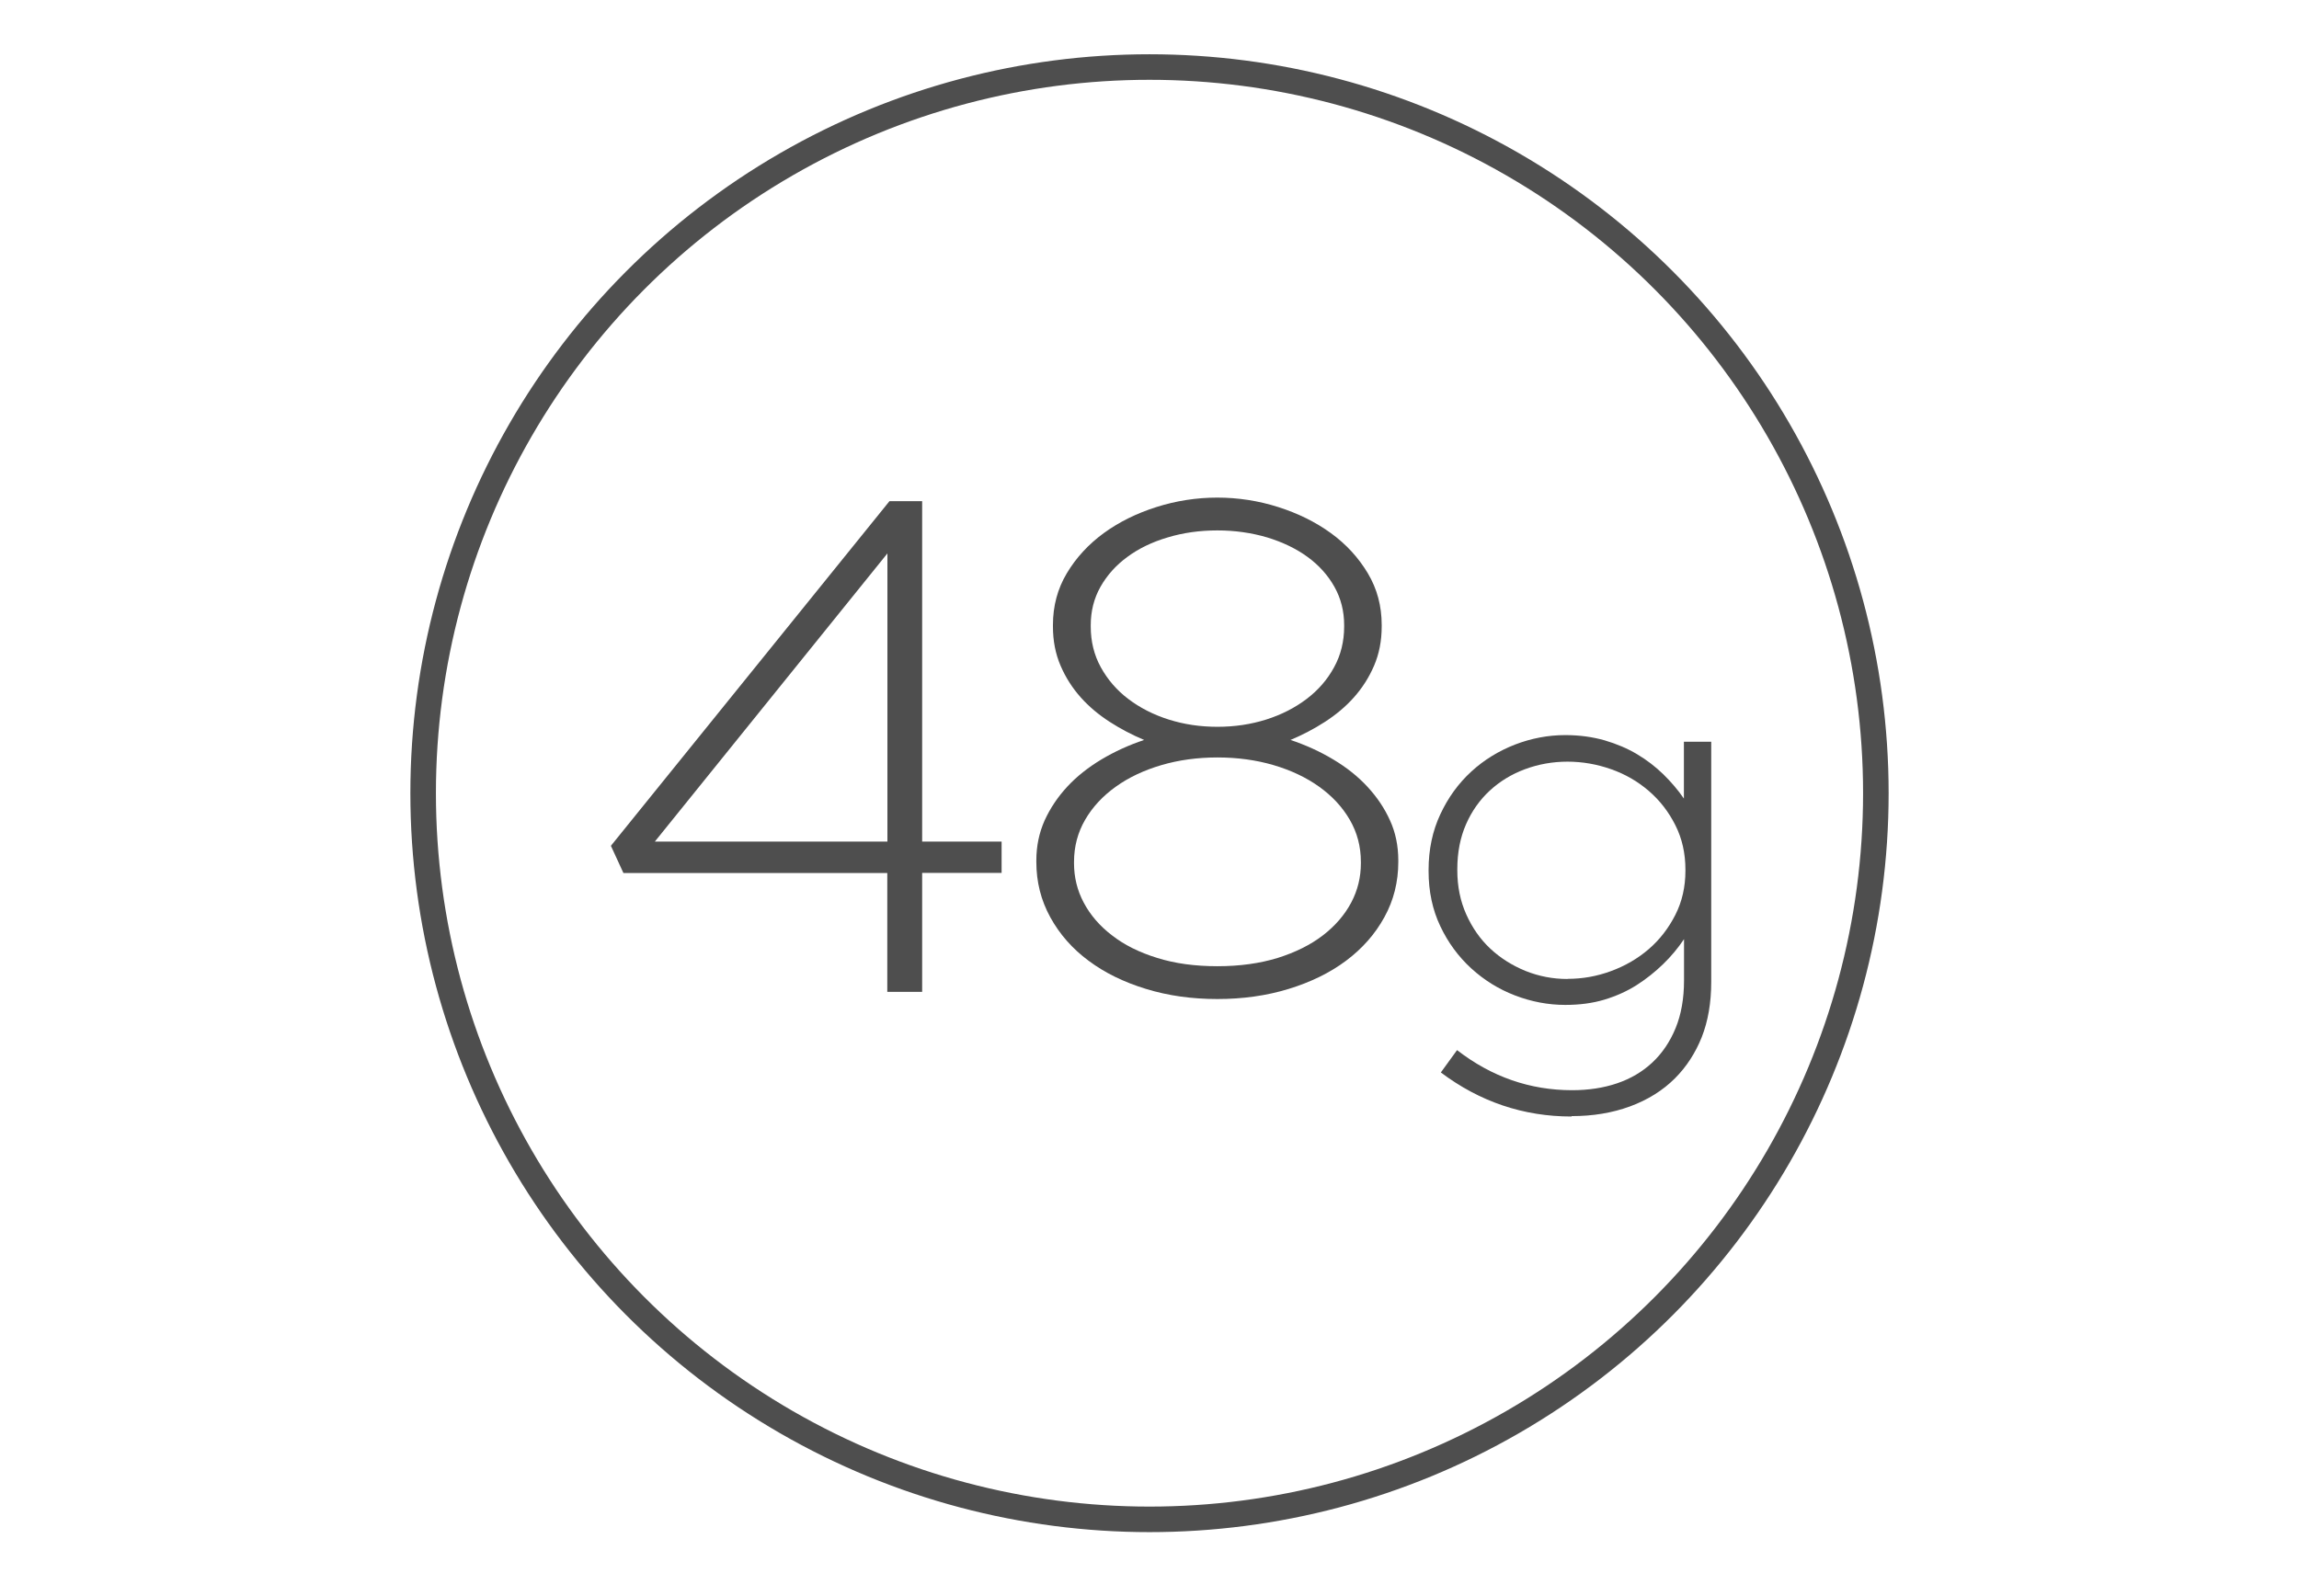
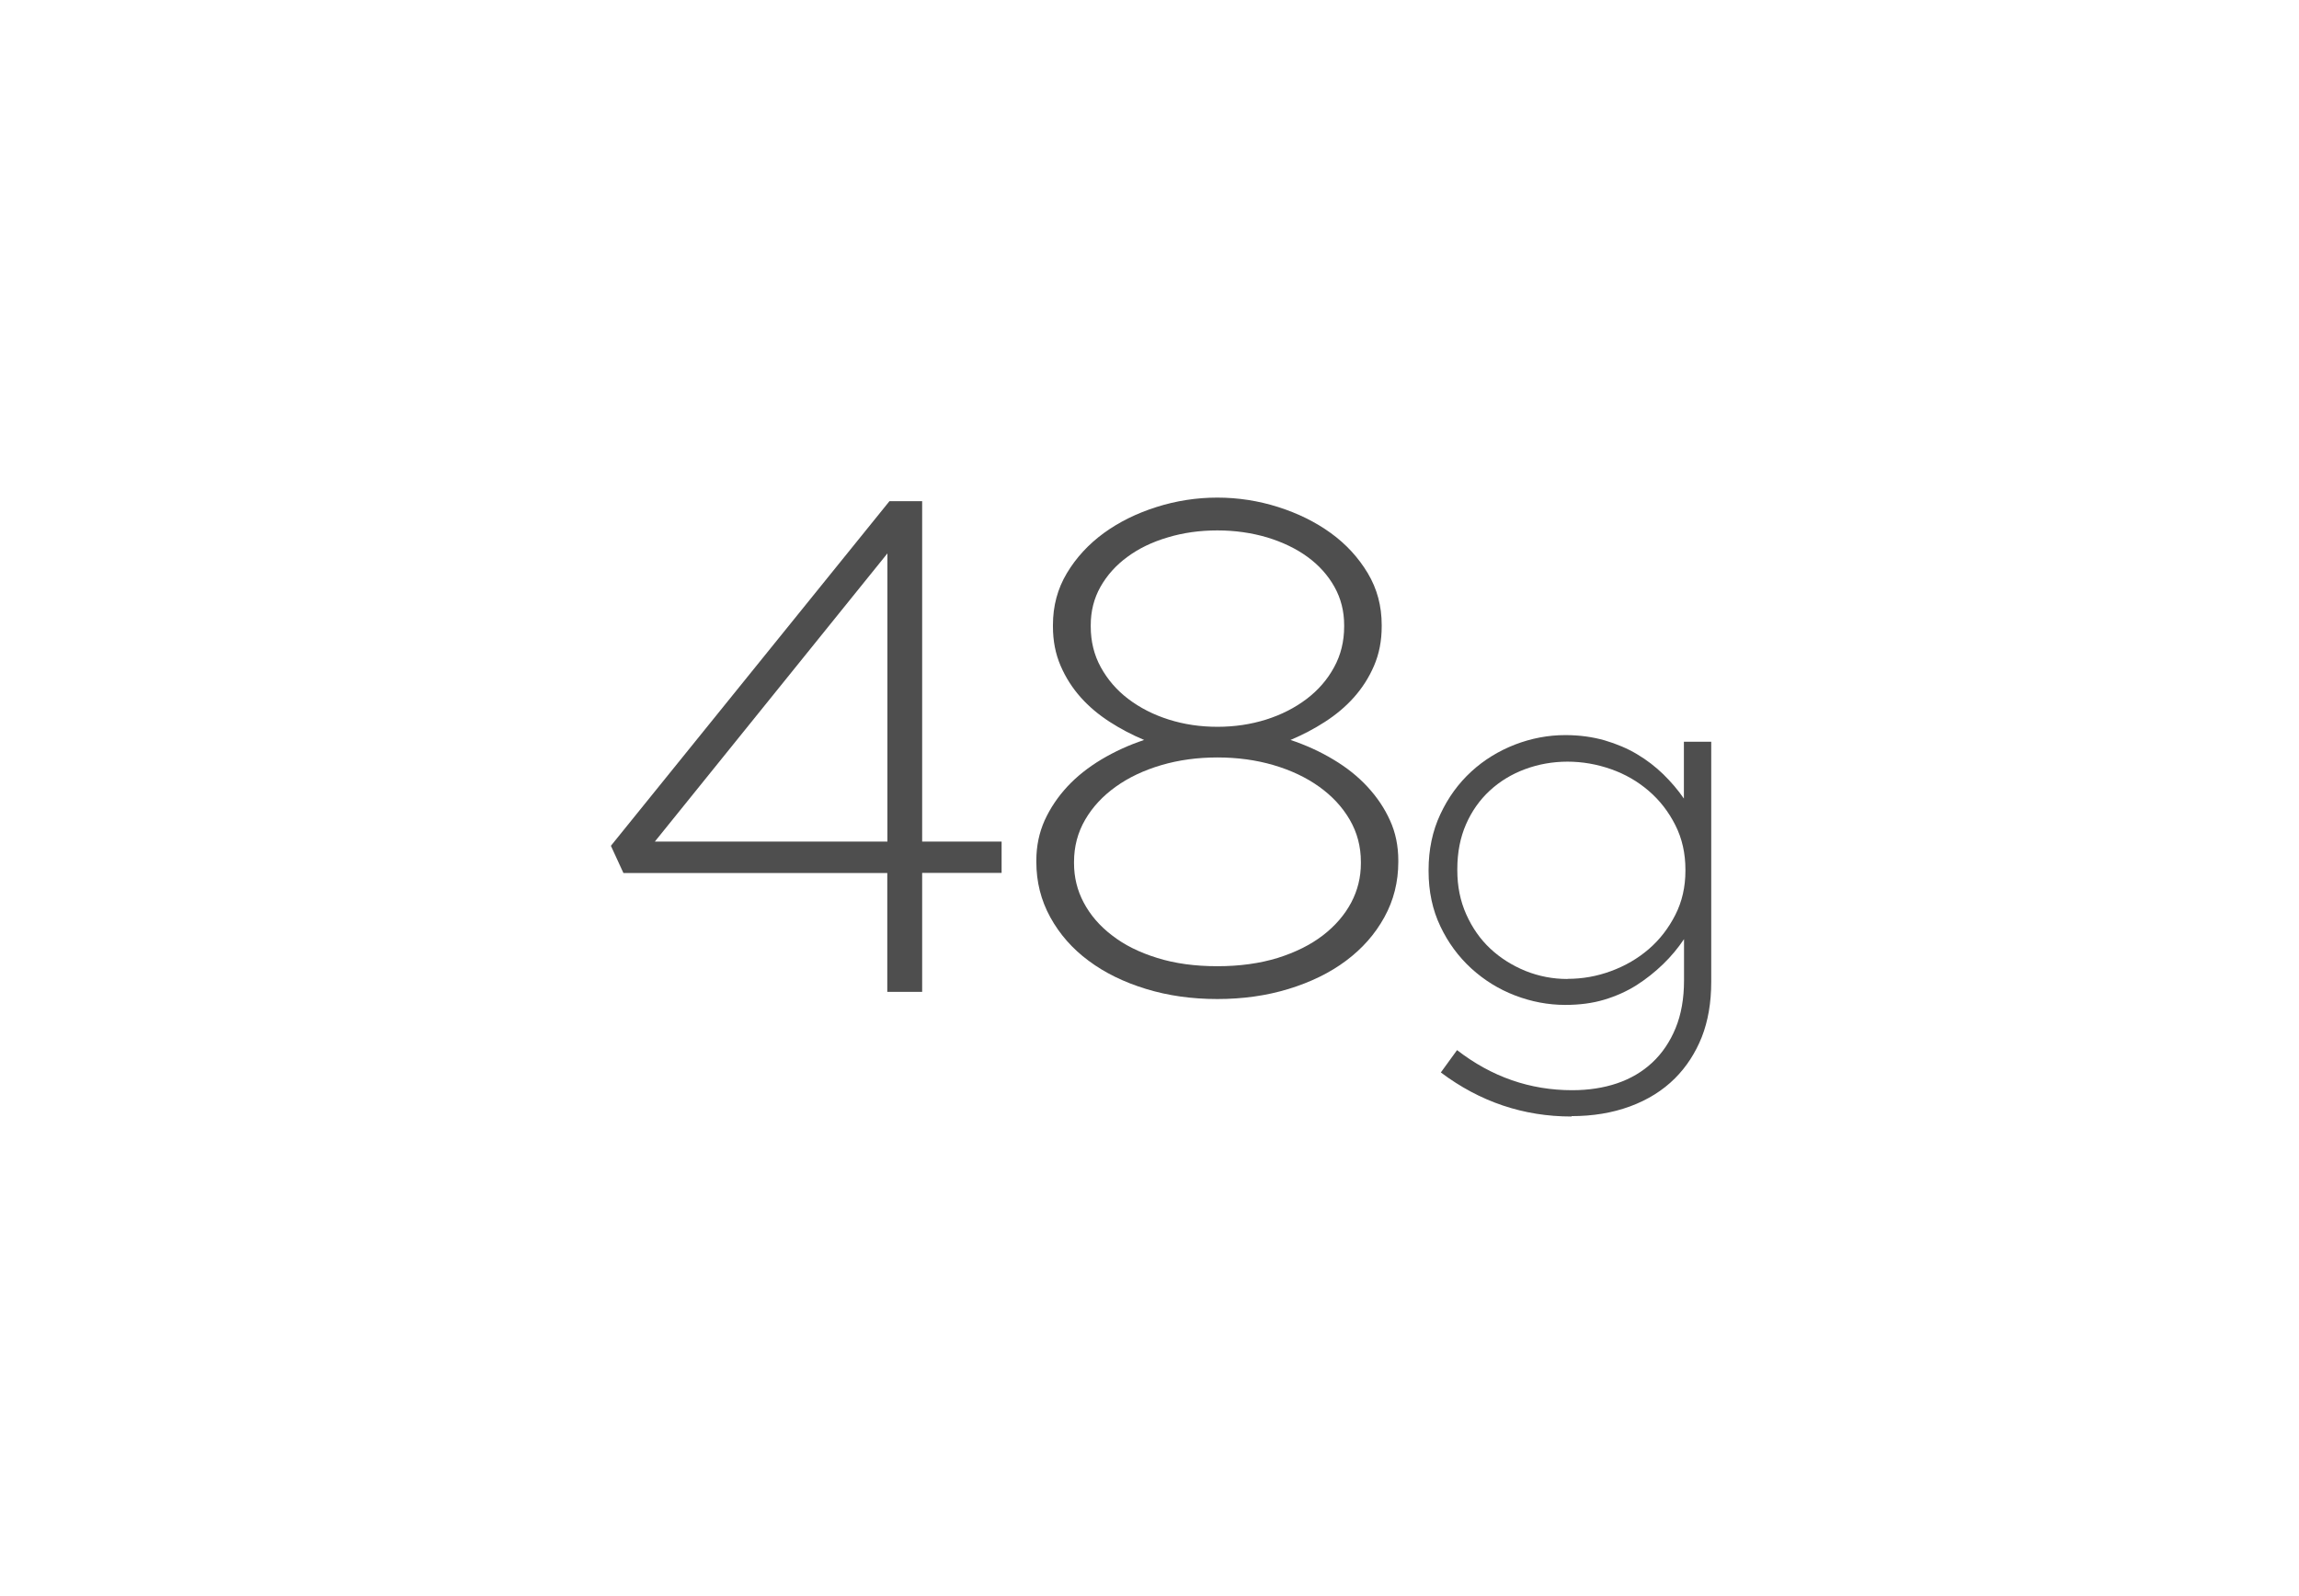
<svg xmlns="http://www.w3.org/2000/svg" id="Layer_2" viewBox="0 0 180 125">
  <defs>
    <style>.cls-1,.cls-2{fill:none;}.cls-3{fill:#4e4e4e;}.cls-2{stroke:#4e4e4e;stroke-linejoin:bevel;stroke-width:2px;}</style>
  </defs>
  <g id="Layer_10">
    <rect class="cls-1" x="0" width="180" height="125" />
-     <circle class="cls-2" cx="90" cy="62.12" r="56.87" />
    <path class="cls-3" d="M69.48,68.37h-20.67l-.98-2.13,21.81-26.99h2.56v26.66h6.22v2.45h-6.22v9.32h-2.73v-9.32ZM69.48,65.91v-22.57l-18.21,22.57h18.21Z" />
    <path class="cls-3" d="M95.32,78.24c-2,0-3.86-.26-5.59-.79-1.73-.53-3.23-1.26-4.5-2.21-1.27-.94-2.27-2.08-3-3.41-.73-1.33-1.09-2.77-1.09-4.33v-.11c0-1.13.22-2.17.65-3.14.44-.96,1.03-1.84,1.77-2.64.74-.8,1.64-1.51,2.67-2.13,1.04-.62,2.15-1.13,3.35-1.53-.95-.4-1.85-.87-2.7-1.42-.85-.55-1.61-1.18-2.26-1.91-.65-.73-1.18-1.55-1.58-2.48-.4-.93-.6-1.95-.6-3.08v-.11c0-1.49.36-2.84,1.09-4.06.73-1.22,1.69-2.26,2.89-3.14,1.2-.87,2.57-1.55,4.12-2.04,1.54-.49,3.14-.74,4.77-.74s3.23.25,4.77.74c1.54.49,2.92,1.17,4.12,2.04,1.2.87,2.16,1.92,2.89,3.14.73,1.22,1.09,2.57,1.09,4.06v.11c0,1.13-.2,2.15-.6,3.08-.4.93-.93,1.75-1.58,2.48-.65.73-1.41,1.36-2.26,1.91-.85.55-1.75,1.02-2.7,1.42,1.2.4,2.32.91,3.35,1.53,1.04.62,1.93,1.33,2.67,2.13.74.8,1.34,1.68,1.77,2.64.44.96.65,2.01.65,3.14v.11c0,1.56-.36,3.01-1.09,4.33-.73,1.33-1.73,2.46-3,3.41-1.27.95-2.77,1.68-4.5,2.21-1.73.53-3.59.79-5.59.79ZM95.32,75.67c1.74,0,3.32-.22,4.72-.65,1.4-.44,2.58-1.03,3.54-1.77.96-.74,1.7-1.6,2.21-2.56.51-.96.76-1.99.76-3.08v-.11c0-1.2-.29-2.3-.87-3.3-.58-1-1.38-1.86-2.4-2.59-1.02-.73-2.21-1.29-3.57-1.69-1.36-.4-2.83-.6-4.39-.6s-3.03.2-4.39.6c-1.36.4-2.55.96-3.57,1.69-1.02.73-1.82,1.59-2.4,2.59-.58,1-.87,2.1-.87,3.3v.11c0,1.09.25,2.12.76,3.08.51.96,1.24,1.82,2.21,2.56.96.75,2.14,1.34,3.54,1.77,1.4.44,2.97.65,4.72.65ZM95.32,56.92c1.34,0,2.62-.19,3.82-.57,1.2-.38,2.25-.92,3.16-1.61.91-.69,1.63-1.52,2.15-2.48.53-.96.79-2.03.79-3.19v-.11c0-1.09-.25-2.09-.76-3-.51-.91-1.21-1.69-2.1-2.34-.89-.65-1.95-1.16-3.16-1.53-1.22-.36-2.52-.55-3.9-.55s-2.68.18-3.9.55c-1.22.36-2.27.87-3.16,1.53-.89.65-1.59,1.44-2.1,2.34-.51.91-.76,1.91-.76,3v.11c0,1.16.26,2.23.79,3.19.53.96,1.24,1.79,2.15,2.48.91.69,1.96,1.23,3.16,1.61,1.2.38,2.47.57,3.82.57Z" />
    <path class="cls-3" d="M123.04,87.44c-3.76,0-7.17-1.15-10.23-3.45l1.27-1.75c2.71,2.1,5.72,3.14,9.01,3.14,1.28,0,2.46-.18,3.52-.54,1.06-.36,1.98-.9,2.76-1.63.77-.72,1.38-1.62,1.82-2.69.44-1.07.66-2.32.66-3.74v-3.23c-.47.7-1.01,1.35-1.64,1.96-.63.61-1.32,1.16-2.07,1.64-.76.48-1.6.86-2.53,1.14-.93.28-1.95.41-3.06.41-1.34,0-2.65-.25-3.93-.74-1.28-.49-2.42-1.2-3.43-2.12-1-.92-1.81-2.01-2.42-3.3-.61-1.28-.92-2.72-.92-4.32v-.09c0-1.6.31-3.06.92-4.36.61-1.31,1.42-2.42,2.42-3.34,1-.92,2.15-1.62,3.43-2.12,1.28-.49,2.59-.74,3.93-.74,1.11,0,2.13.14,3.08.41.95.28,1.8.64,2.55,1.09.76.45,1.44.98,2.05,1.57.61.6,1.15,1.23,1.61,1.9v-4.45h2.14v18.81c0,1.63-.25,3.07-.74,4.32-.5,1.25-1.2,2.33-2.1,3.23-.96.96-2.14,1.69-3.52,2.2-1.39.51-2.91.76-4.57.76ZM122.73,76.66c1.17,0,2.3-.2,3.41-.61,1.11-.41,2.09-.98,2.95-1.72.86-.74,1.55-1.64,2.08-2.68s.79-2.2.79-3.45v-.09c0-1.28-.26-2.44-.79-3.49-.53-1.05-1.22-1.94-2.08-2.68-.86-.74-1.84-1.31-2.95-1.7-1.11-.39-2.25-.59-3.41-.59s-2.28.2-3.33.59-1.97.95-2.76,1.68c-.79.73-1.41,1.61-1.86,2.64-.45,1.03-.68,2.2-.68,3.51v.09c0,1.25.23,2.4.7,3.45.47,1.05,1.09,1.94,1.88,2.68.79.74,1.71,1.32,2.76,1.75,1.05.42,2.14.63,3.28.63Z" />
  </g>
</svg>